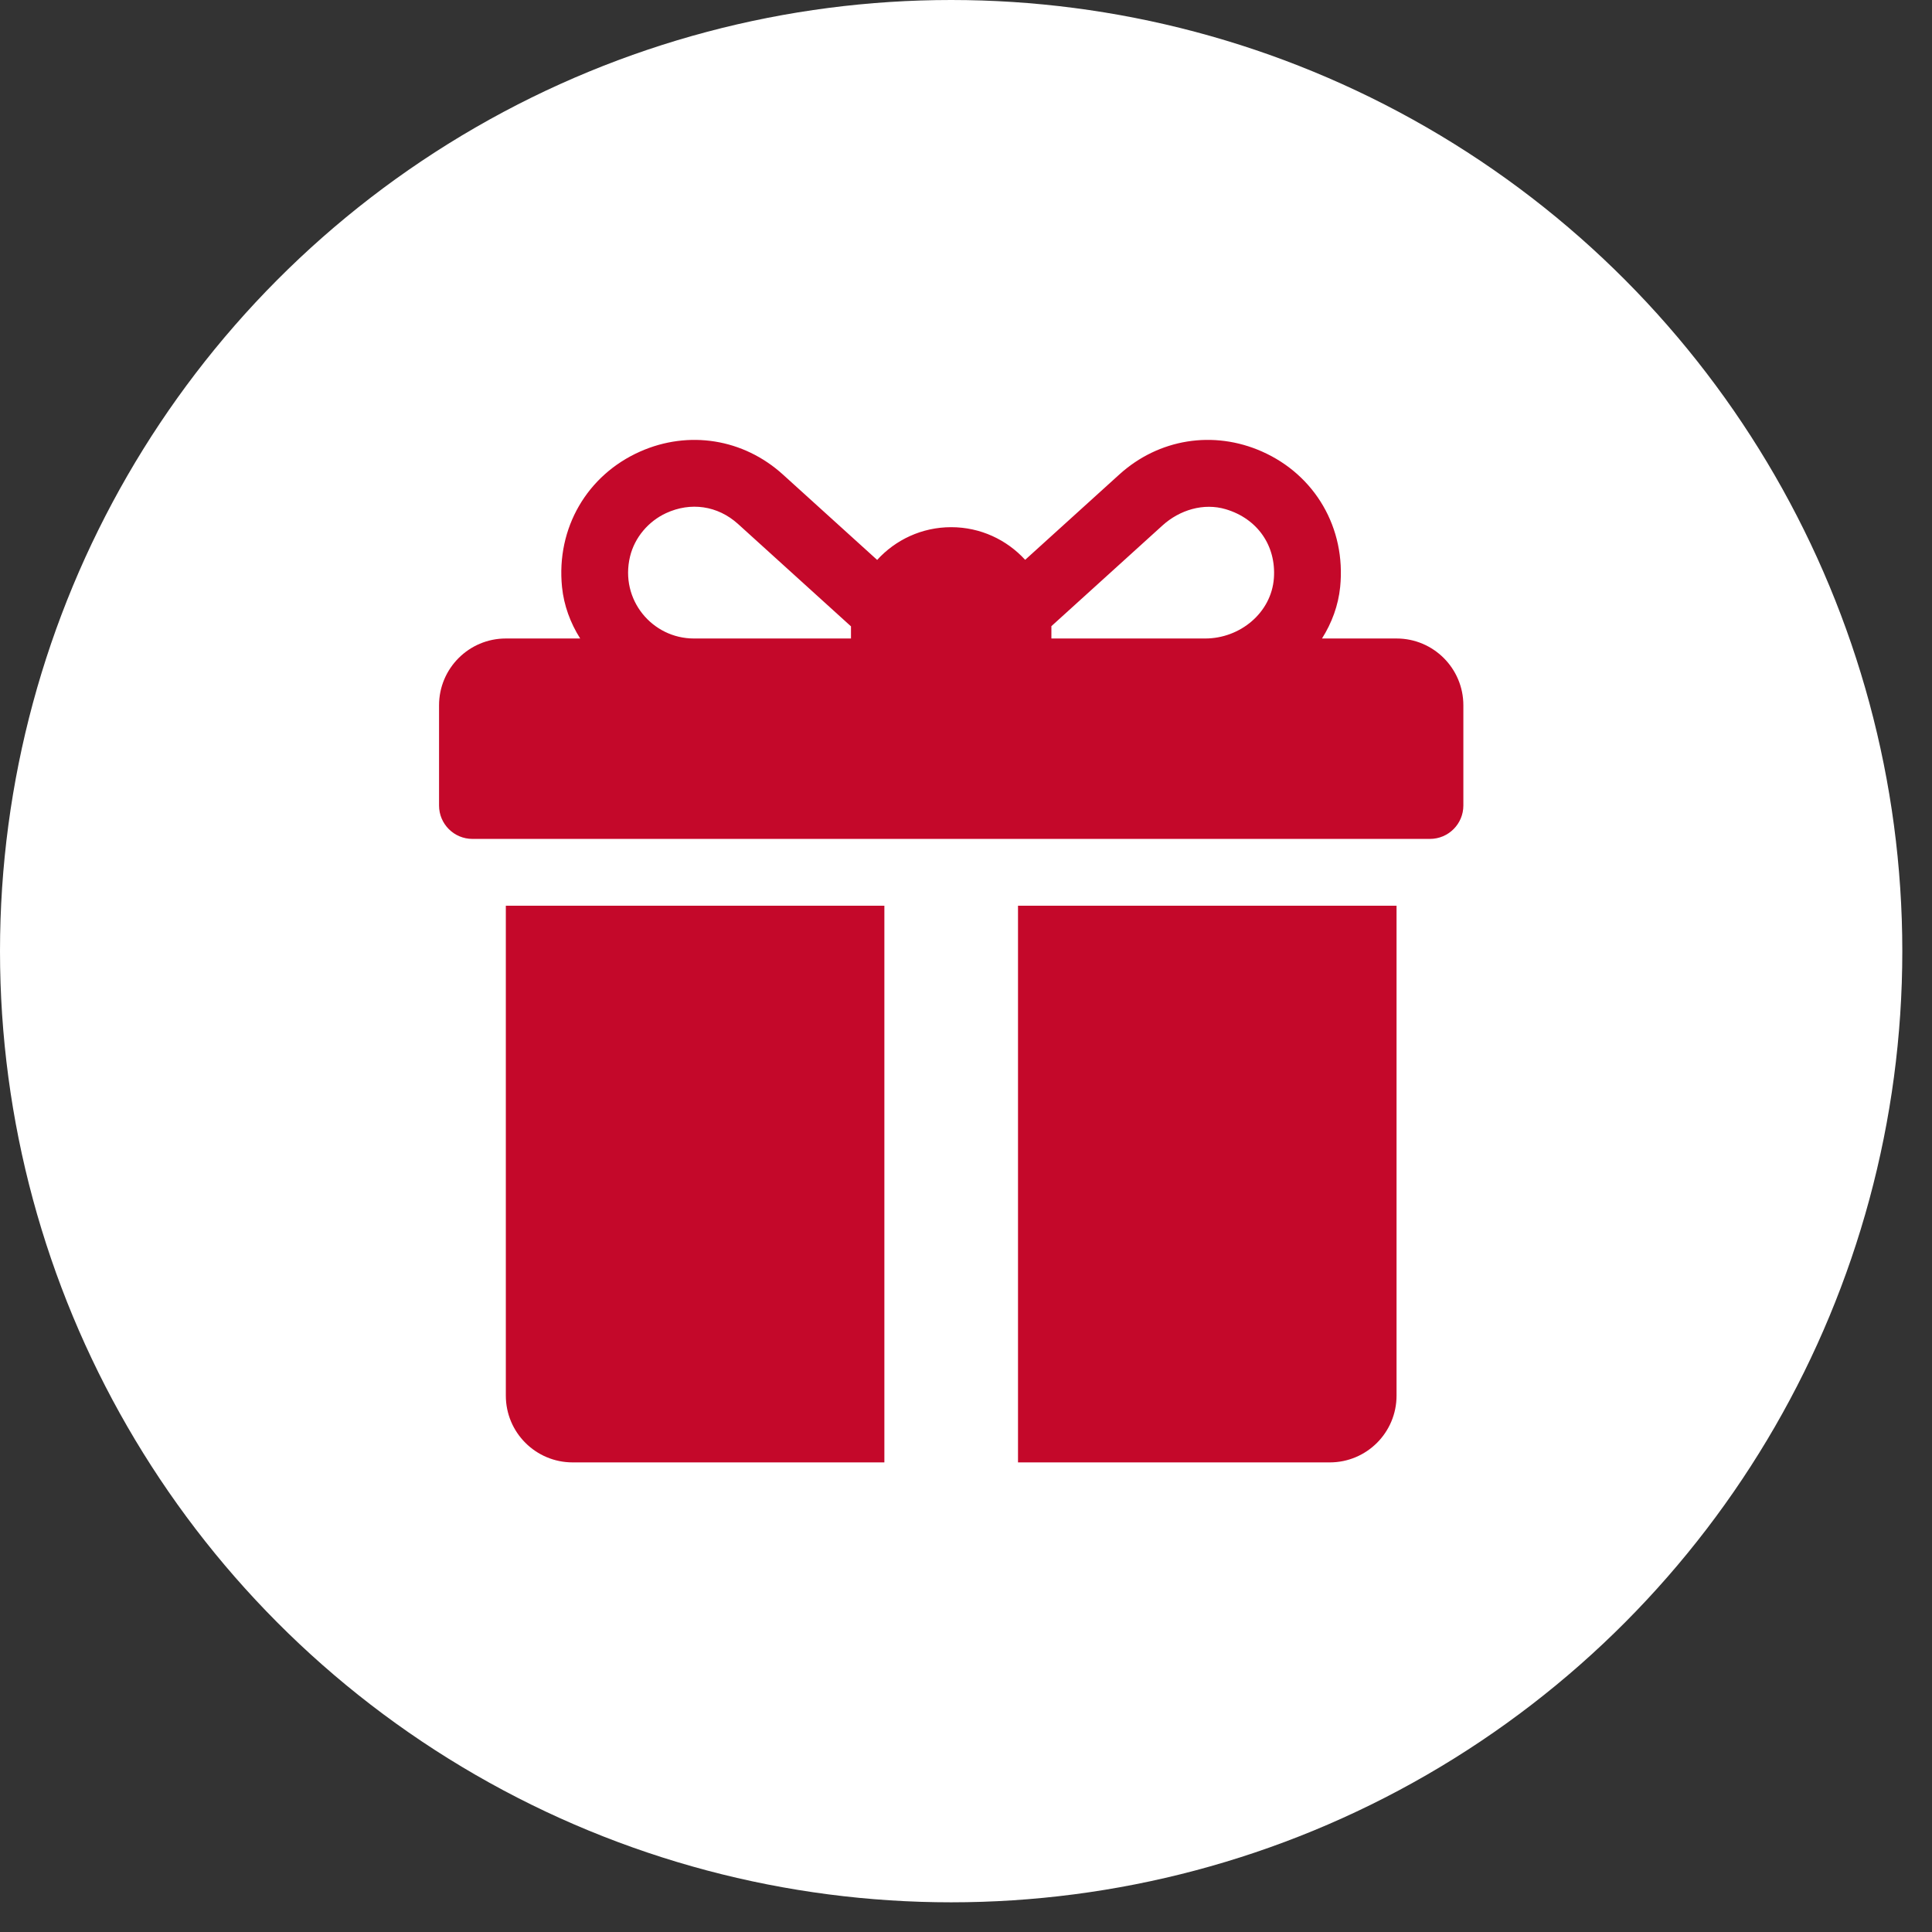
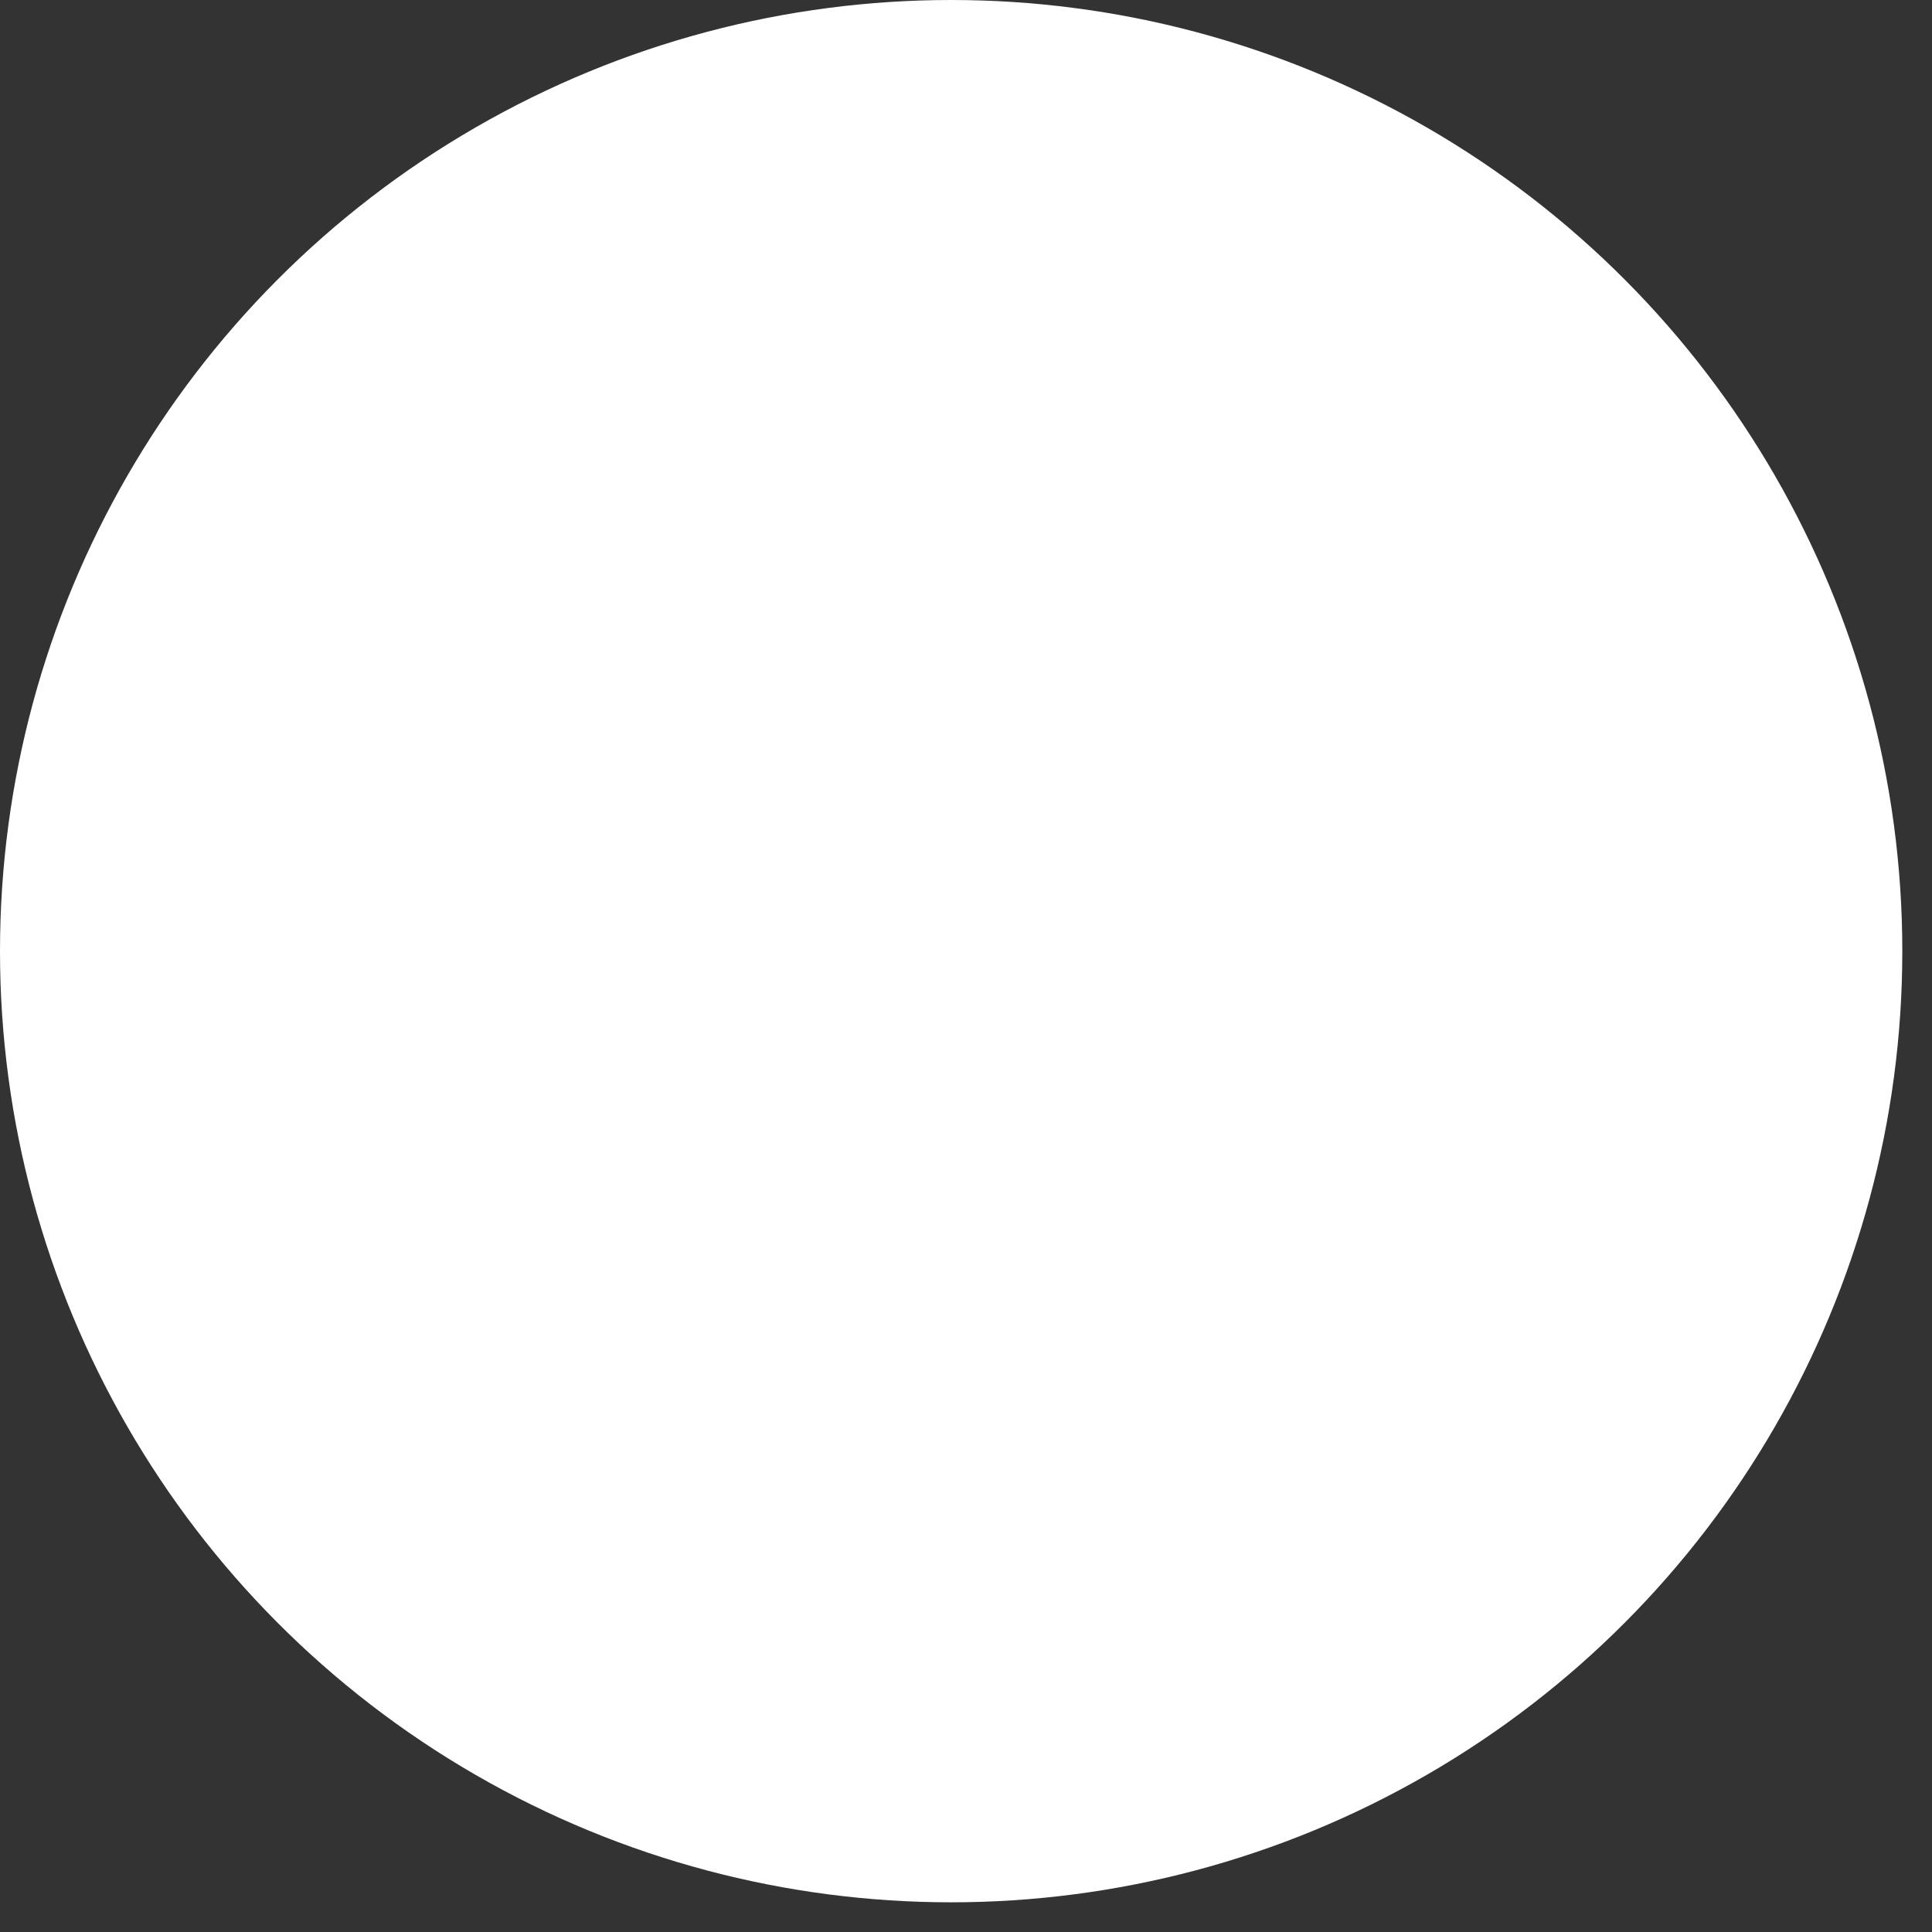
<svg xmlns="http://www.w3.org/2000/svg" width="60" height="60" viewBox="0 0 60 60" fill="none">
  <rect x="0" y="0" width="60" height="60" fill="#333333" stroke="none" />
  <circle cx="29.539" cy="29.539" r="29.539" fill="white" />
  <g clip-path="url(#clip0_2839_729)">
    <path d="M43.371 19.829H41.056C41.361 19.346 41.562 18.803 41.62 18.23C41.804 16.396 40.838 14.752 39.194 14.023C37.682 13.353 35.984 13.627 34.761 14.736L31.837 17.386C31.267 16.763 30.449 16.372 29.54 16.372C28.63 16.372 27.81 16.764 27.241 17.389L24.313 14.736C23.088 13.626 21.39 13.354 19.88 14.023C18.236 14.752 17.27 16.397 17.454 18.23C17.512 18.804 17.713 19.346 18.018 19.829H15.709C14.564 19.829 13.635 20.758 13.635 21.904V25.016C13.635 25.589 14.099 26.053 14.672 26.053H44.408C44.981 26.053 45.446 25.589 45.446 25.016V21.904C45.446 20.758 44.517 19.829 43.371 19.829ZM26.428 19.484V19.829H21.548C20.259 19.829 19.244 18.627 19.566 17.285C19.708 16.694 20.135 16.19 20.687 15.935C21.445 15.585 22.284 15.697 22.921 16.273L26.429 19.453C26.429 19.463 26.428 19.473 26.428 19.484ZM39.562 17.954C39.484 19.032 38.51 19.829 37.429 19.829H32.652V19.484C32.652 19.471 32.651 19.459 32.651 19.447C33.446 18.727 35.17 17.164 36.105 16.316C36.637 15.835 37.38 15.61 38.068 15.815C39.054 16.109 39.634 16.948 39.562 17.954Z" fill="#C4082A" />
-     <path d="M15.709 28.128V43.342C15.709 44.488 16.638 45.416 17.784 45.416H27.465V28.128H15.709Z" fill="#C4082A" />
-     <path d="M31.615 28.128V45.416H41.297C42.443 45.416 43.371 44.488 43.371 43.342V28.128H31.615Z" fill="#C4082A" />
  </g>
  <defs>
    <clipPath id="clip0_2839_729">
-       <rect width="31.811" height="31.811" fill="white" transform="translate(13.635 13.633)" />
-     </clipPath>
+       </clipPath>
  </defs>
</svg>